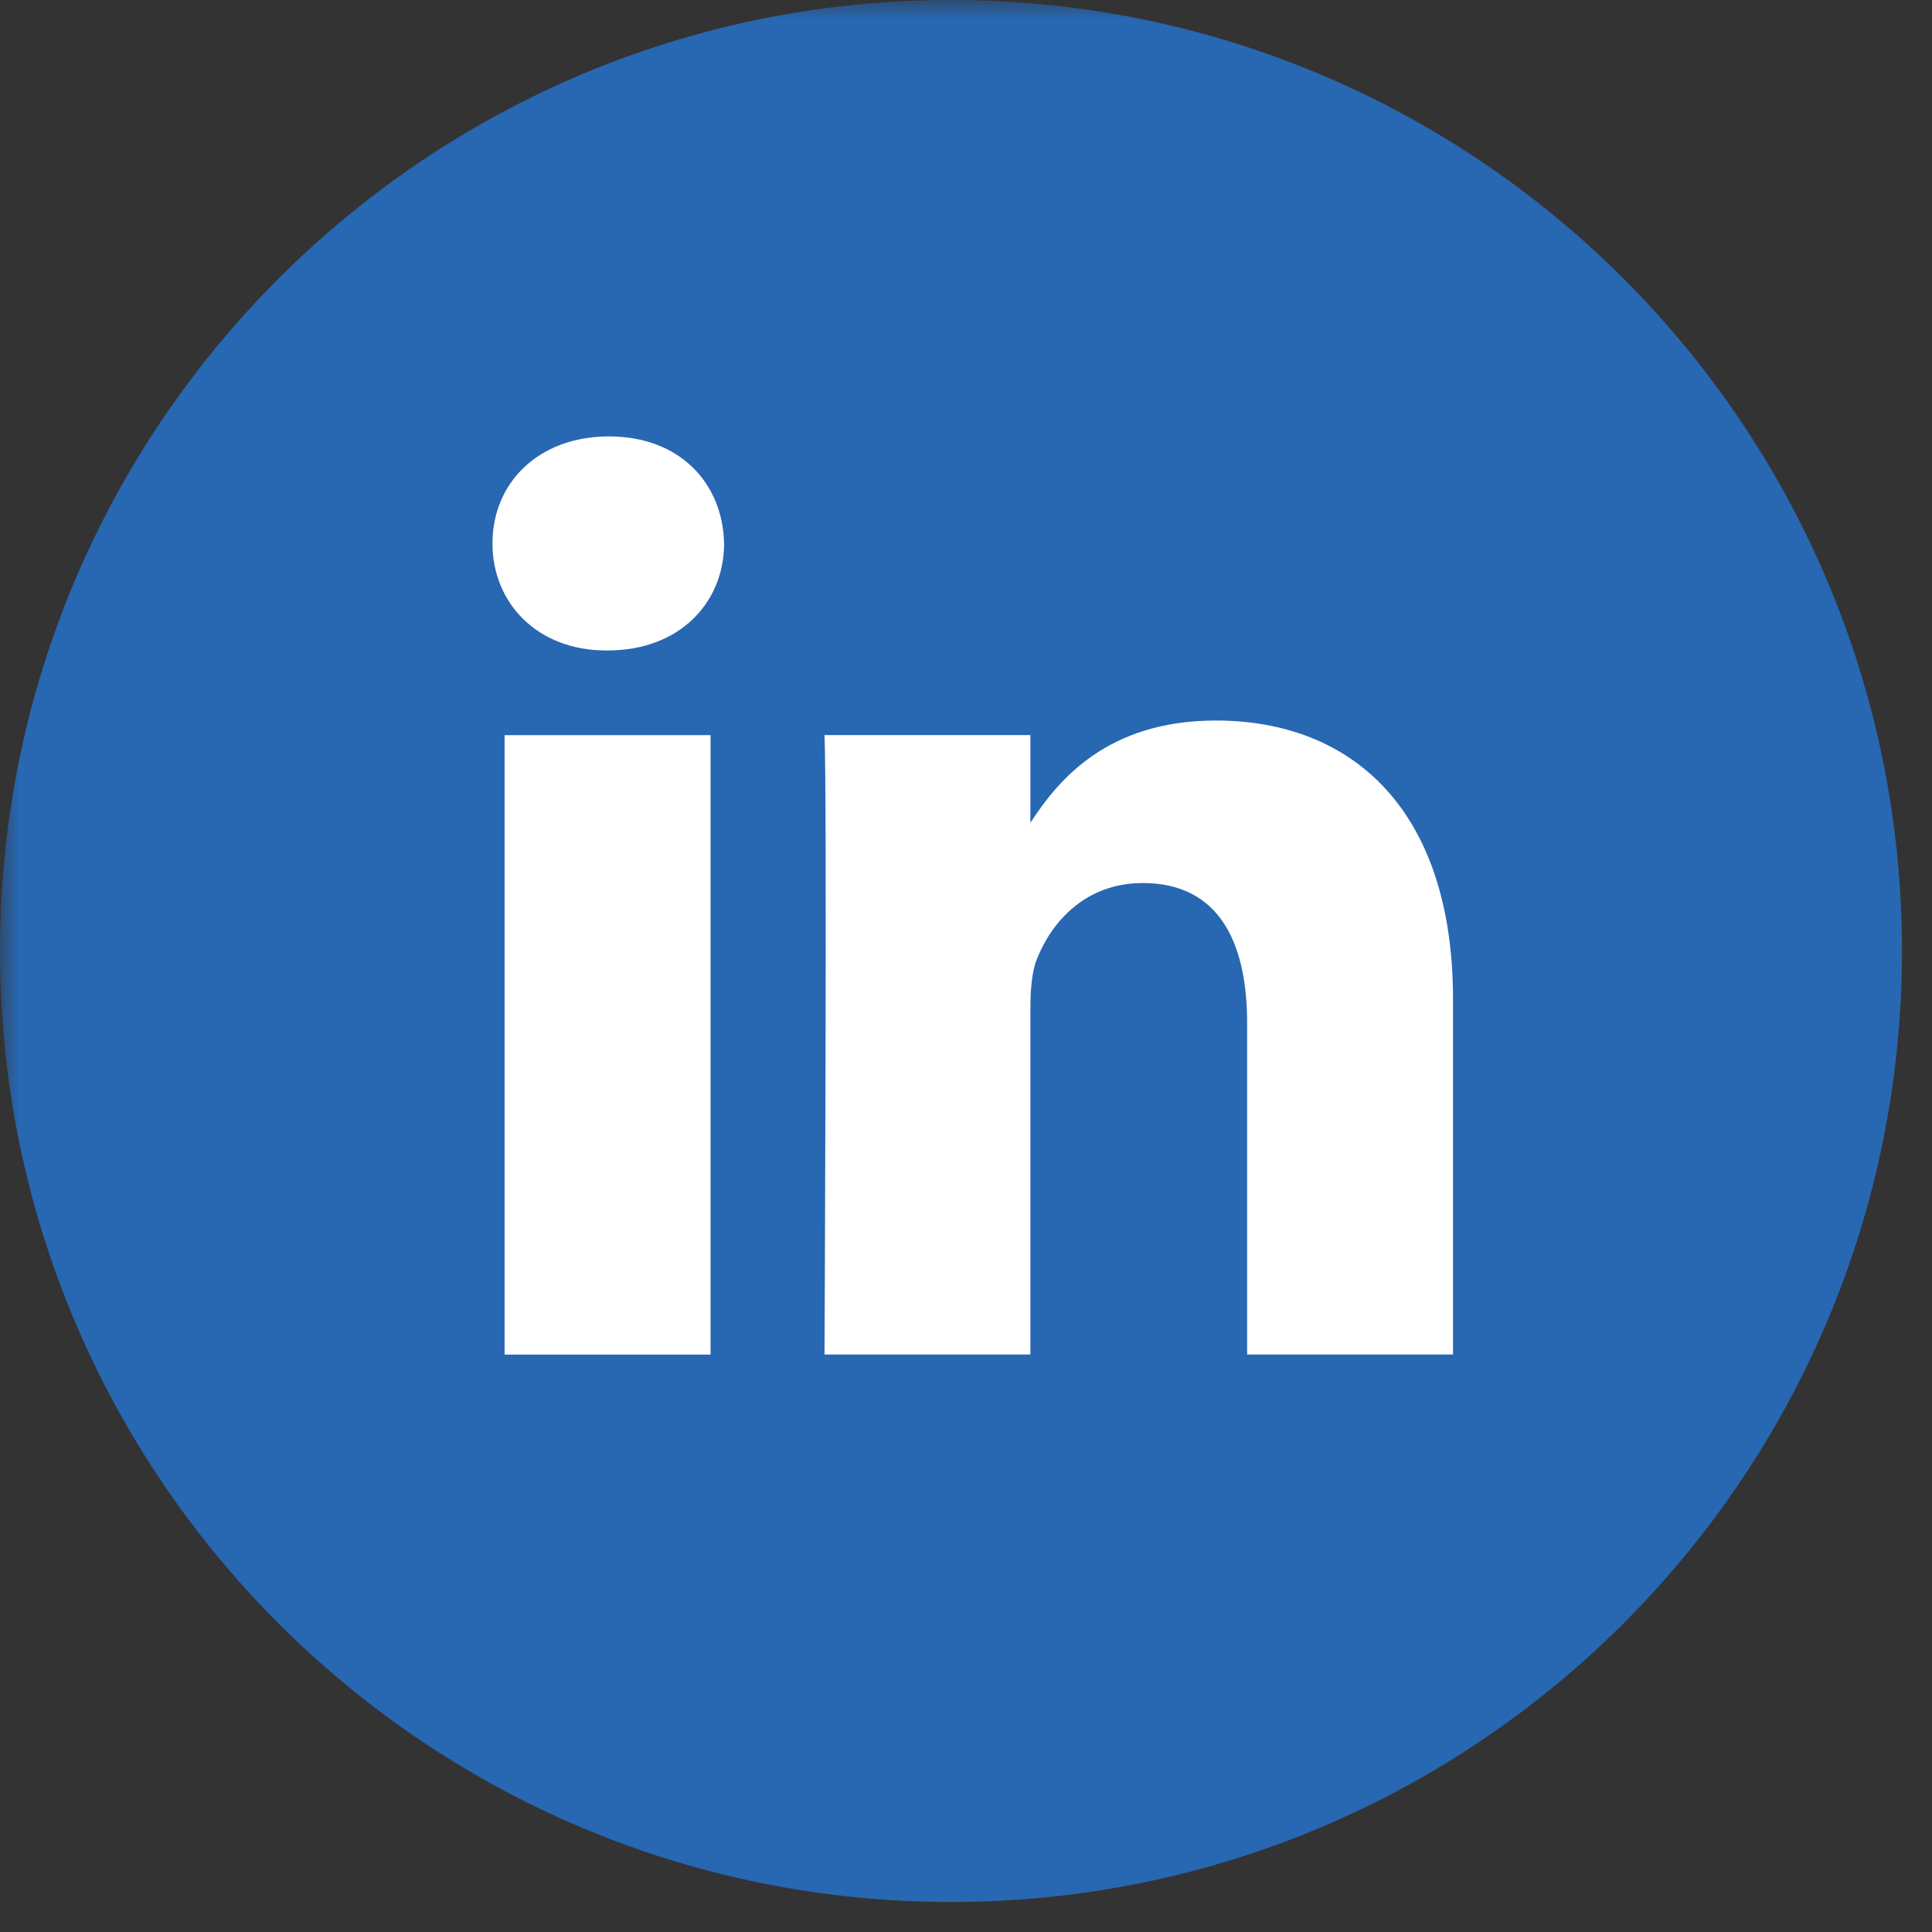
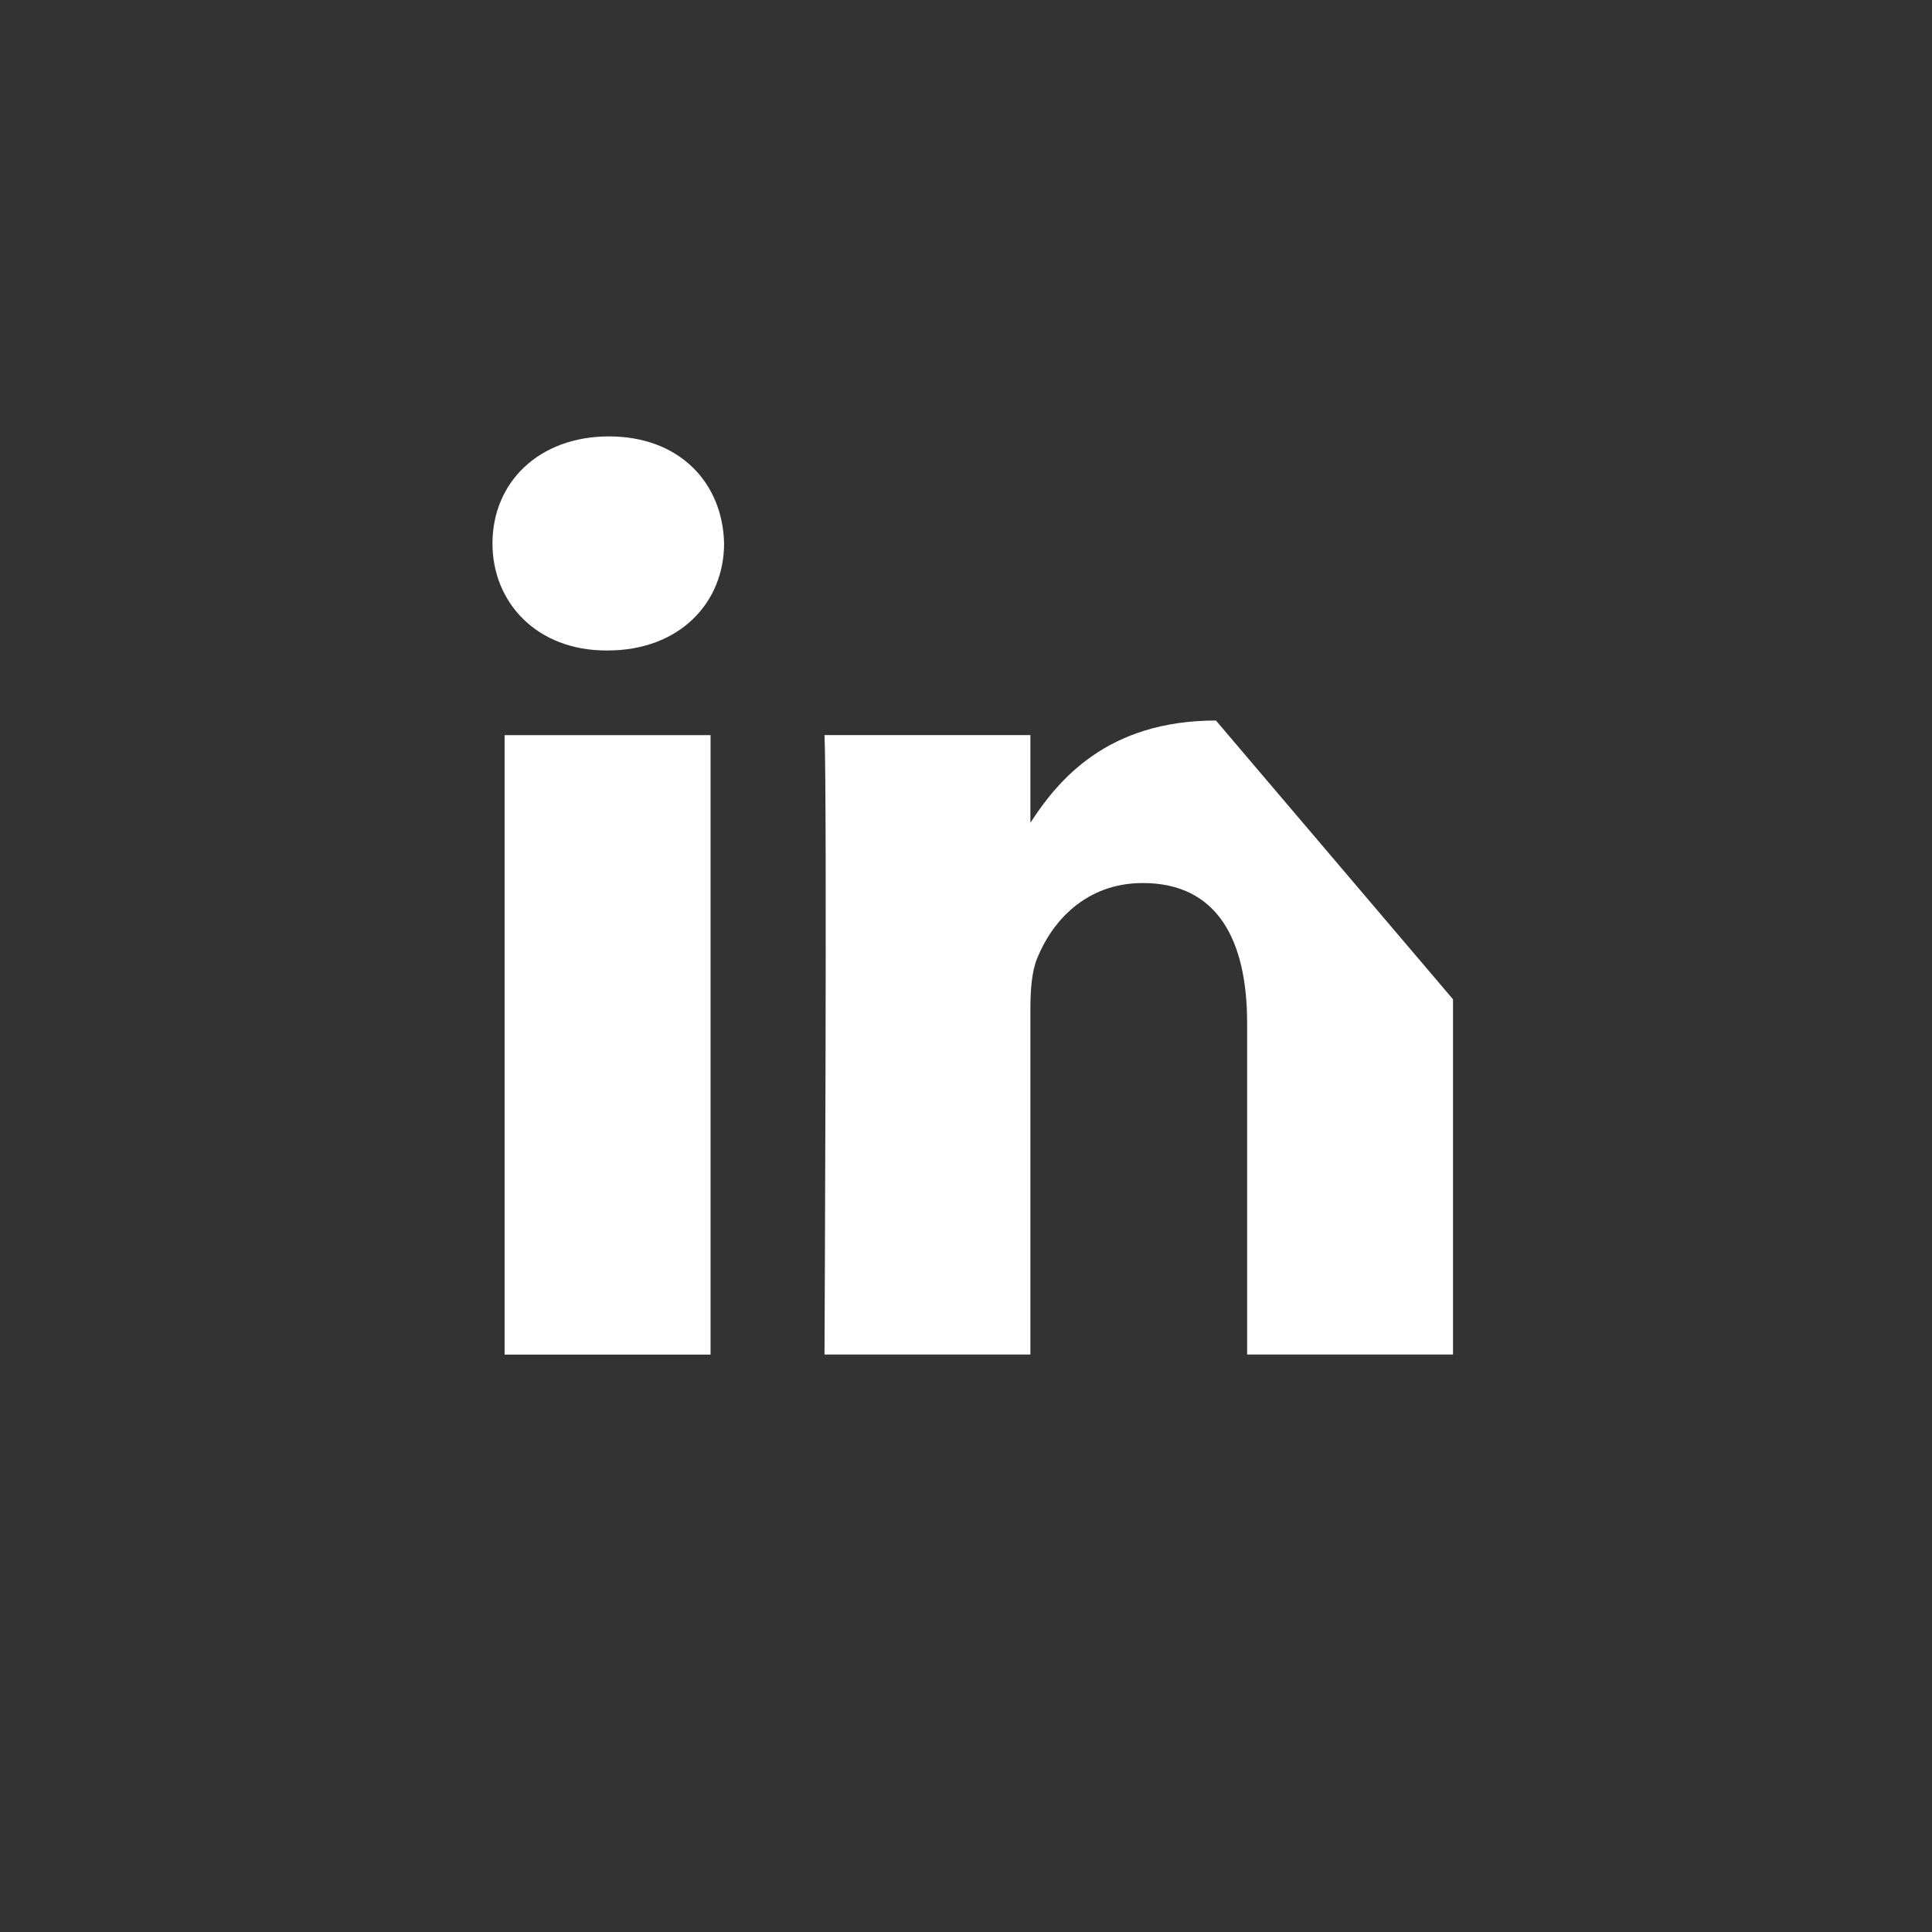
<svg xmlns="http://www.w3.org/2000/svg" width="51" height="51" viewBox="0 0 51 51" fill="none">
  <rect x="0" y="0" width="51" height="51" fill="#333333" stroke="none" />
  <g clip-path="url(#clip0_2269_18108)">
    <mask id="mask0_2269_18108" style="mask-type:luminance" maskUnits="userSpaceOnUse" x="0" y="0" width="51" height="51">
-       <path d="M0 0H51V51H0V0Z" fill="white" />
-     </mask>
+       </mask>
    <g mask="url(#mask0_2269_18108)">
-       <path d="M25.104 50.208C38.969 50.208 50.208 38.968 50.208 25.104C50.208 11.239 38.968 0 25.104 0C11.239 0 0 11.24 0 25.104C0 38.969 11.24 50.208 25.104 50.208Z" fill="#2867B2" />
-     </g>
+       </g>
  </g>
  <path d="M18.757 19.406H13.32V35.758H18.757V19.406Z" fill="white" />
  <path d="M16.075 11.52C14.215 11.52 13 12.742 13 14.345C13 15.914 14.178 17.171 16.003 17.171H16.038C17.934 17.171 19.114 15.914 19.114 14.345C19.079 12.742 17.934 11.52 16.075 11.52Z" fill="white" />
-   <path d="M32.098 19.02C29.215 19.02 27.923 20.605 27.2 21.719V19.404H21.765C21.837 20.938 21.765 35.756 21.765 35.756H27.2V26.624C27.2 26.135 27.235 25.646 27.379 25.297C27.771 24.321 28.666 23.31 30.167 23.31C32.133 23.31 32.921 24.81 32.921 27.007V35.756H38.356V26.379C38.356 21.356 35.674 19.02 32.098 19.02Z" fill="white" />
+   <path d="M32.098 19.02C29.215 19.02 27.923 20.605 27.2 21.719V19.404H21.765C21.837 20.938 21.765 35.756 21.765 35.756H27.2V26.624C27.2 26.135 27.235 25.646 27.379 25.297C27.771 24.321 28.666 23.31 30.167 23.31C32.133 23.31 32.921 24.81 32.921 27.007V35.756H38.356V26.379Z" fill="white" />
  <defs>
    <clipPath id="clip0_2269_18108">
      <rect width="51" height="51" fill="white" />
    </clipPath>
  </defs>
</svg>